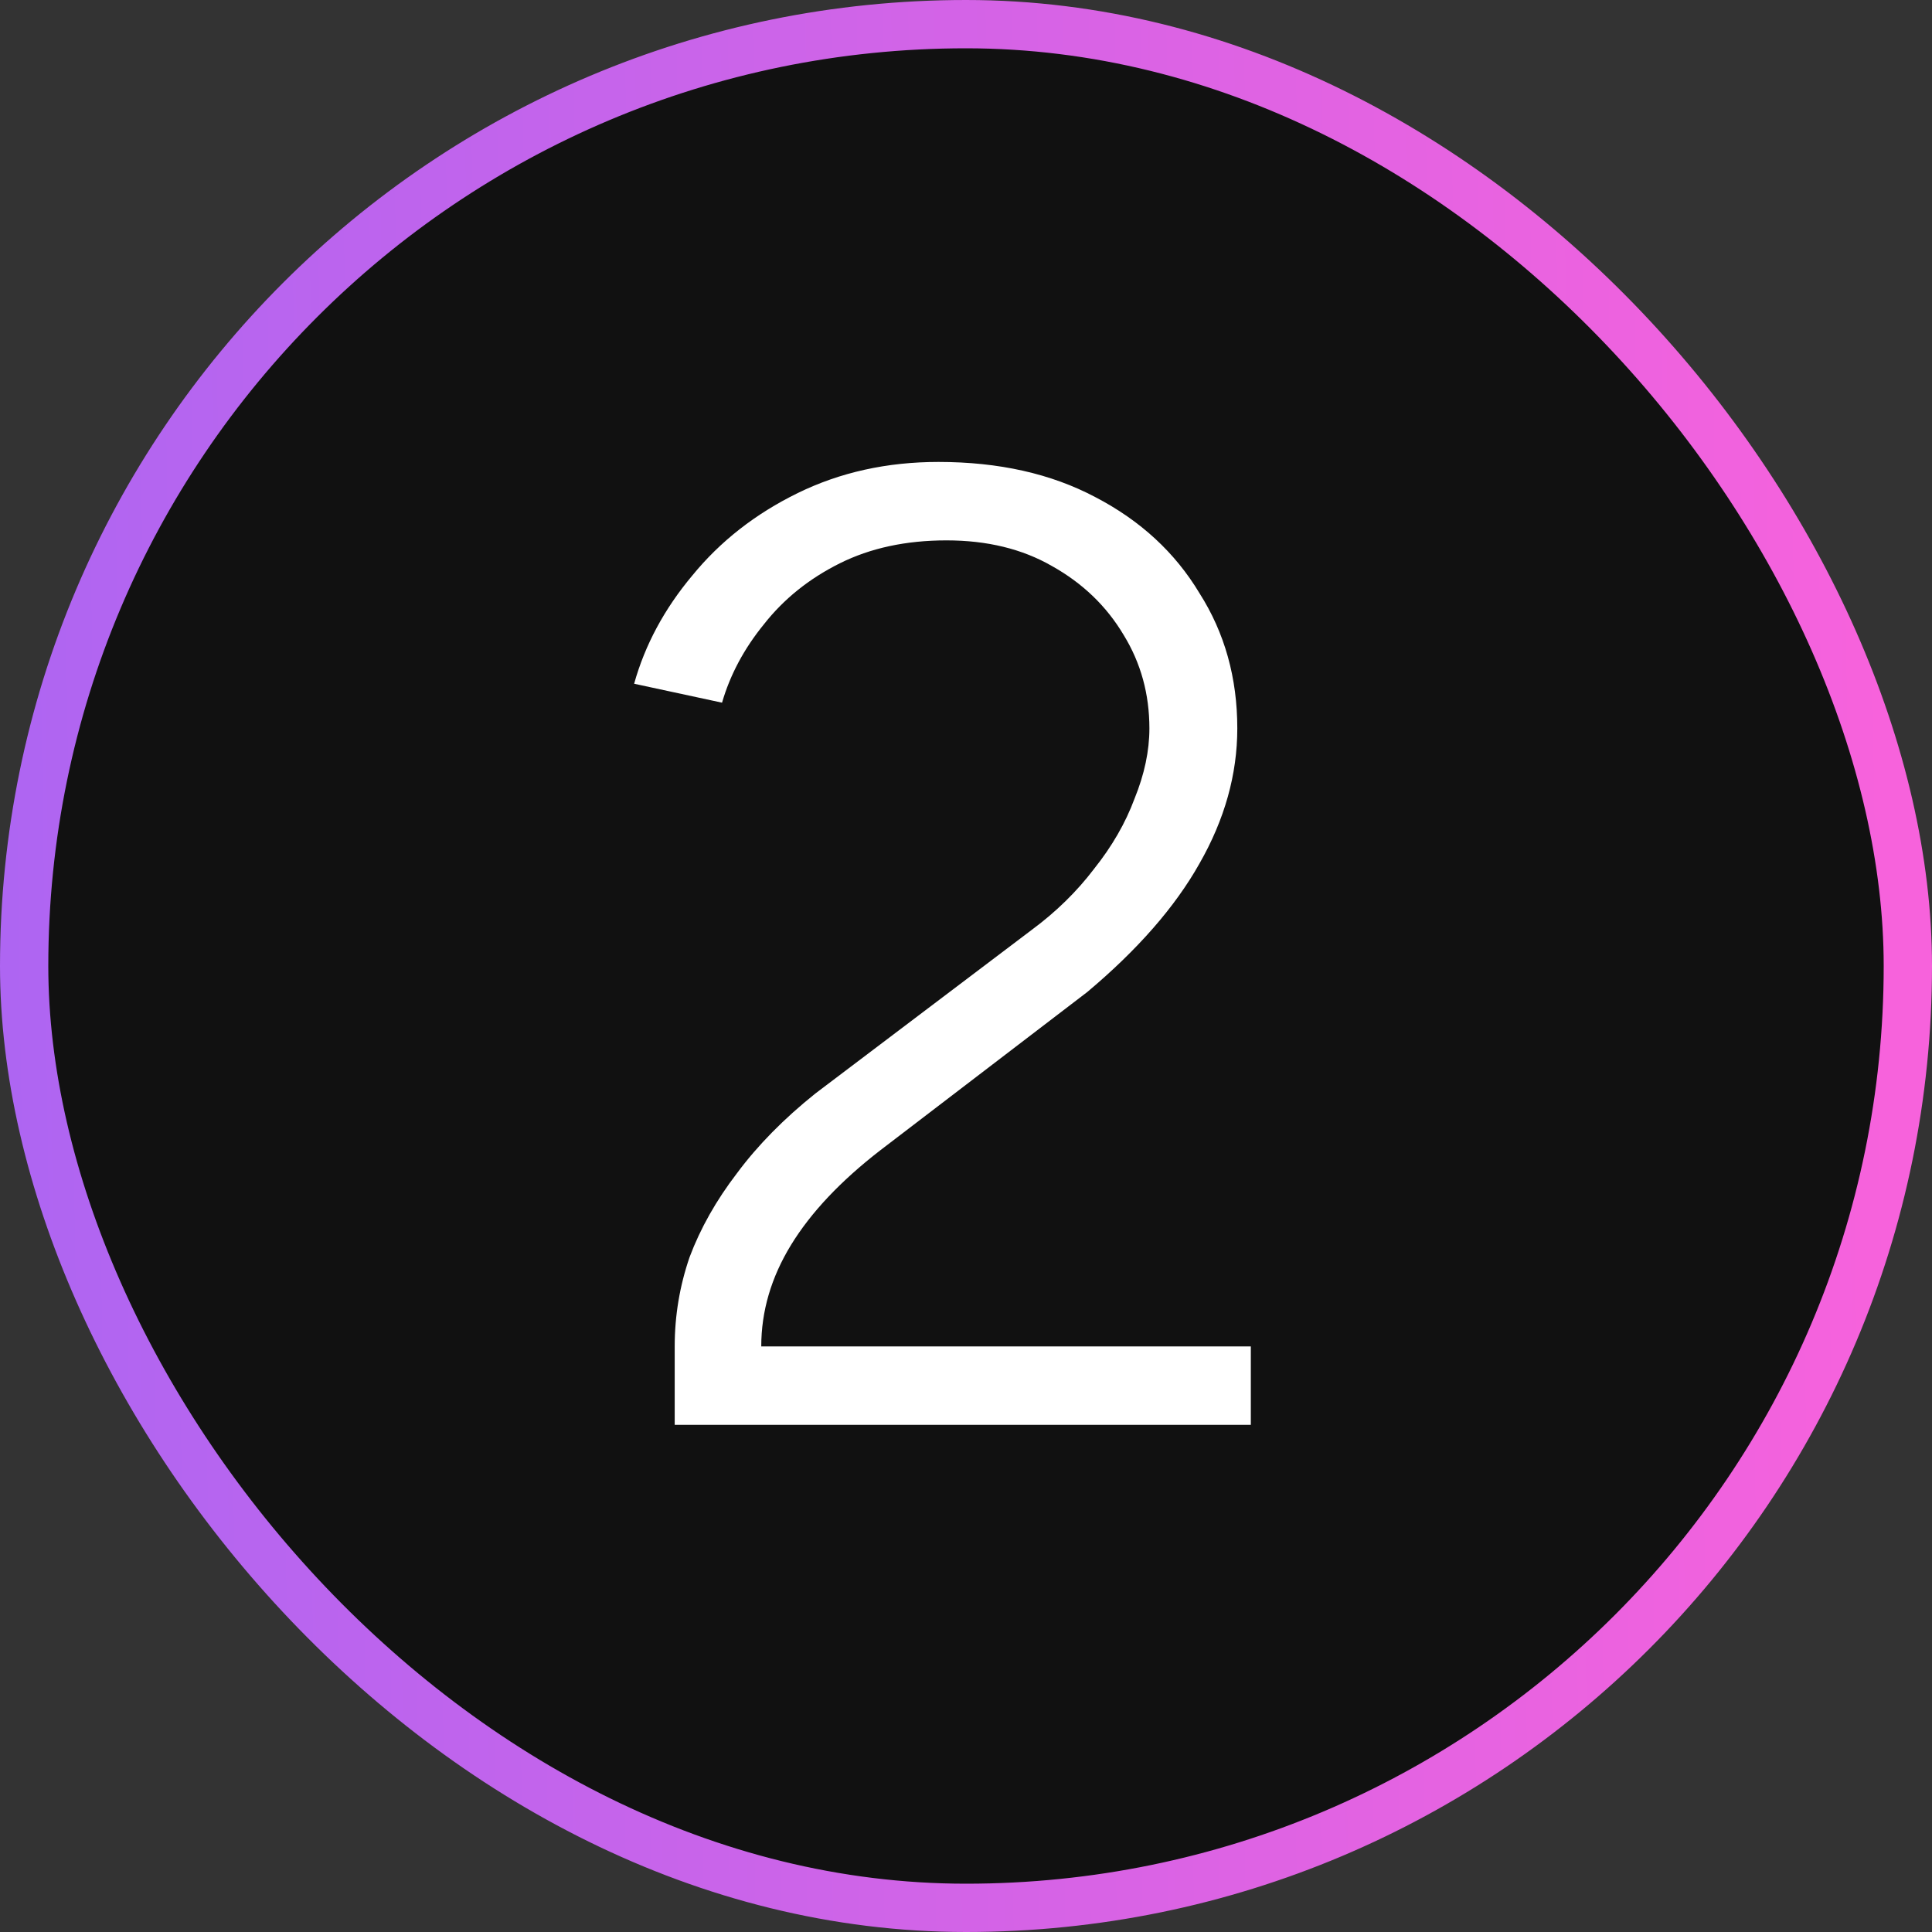
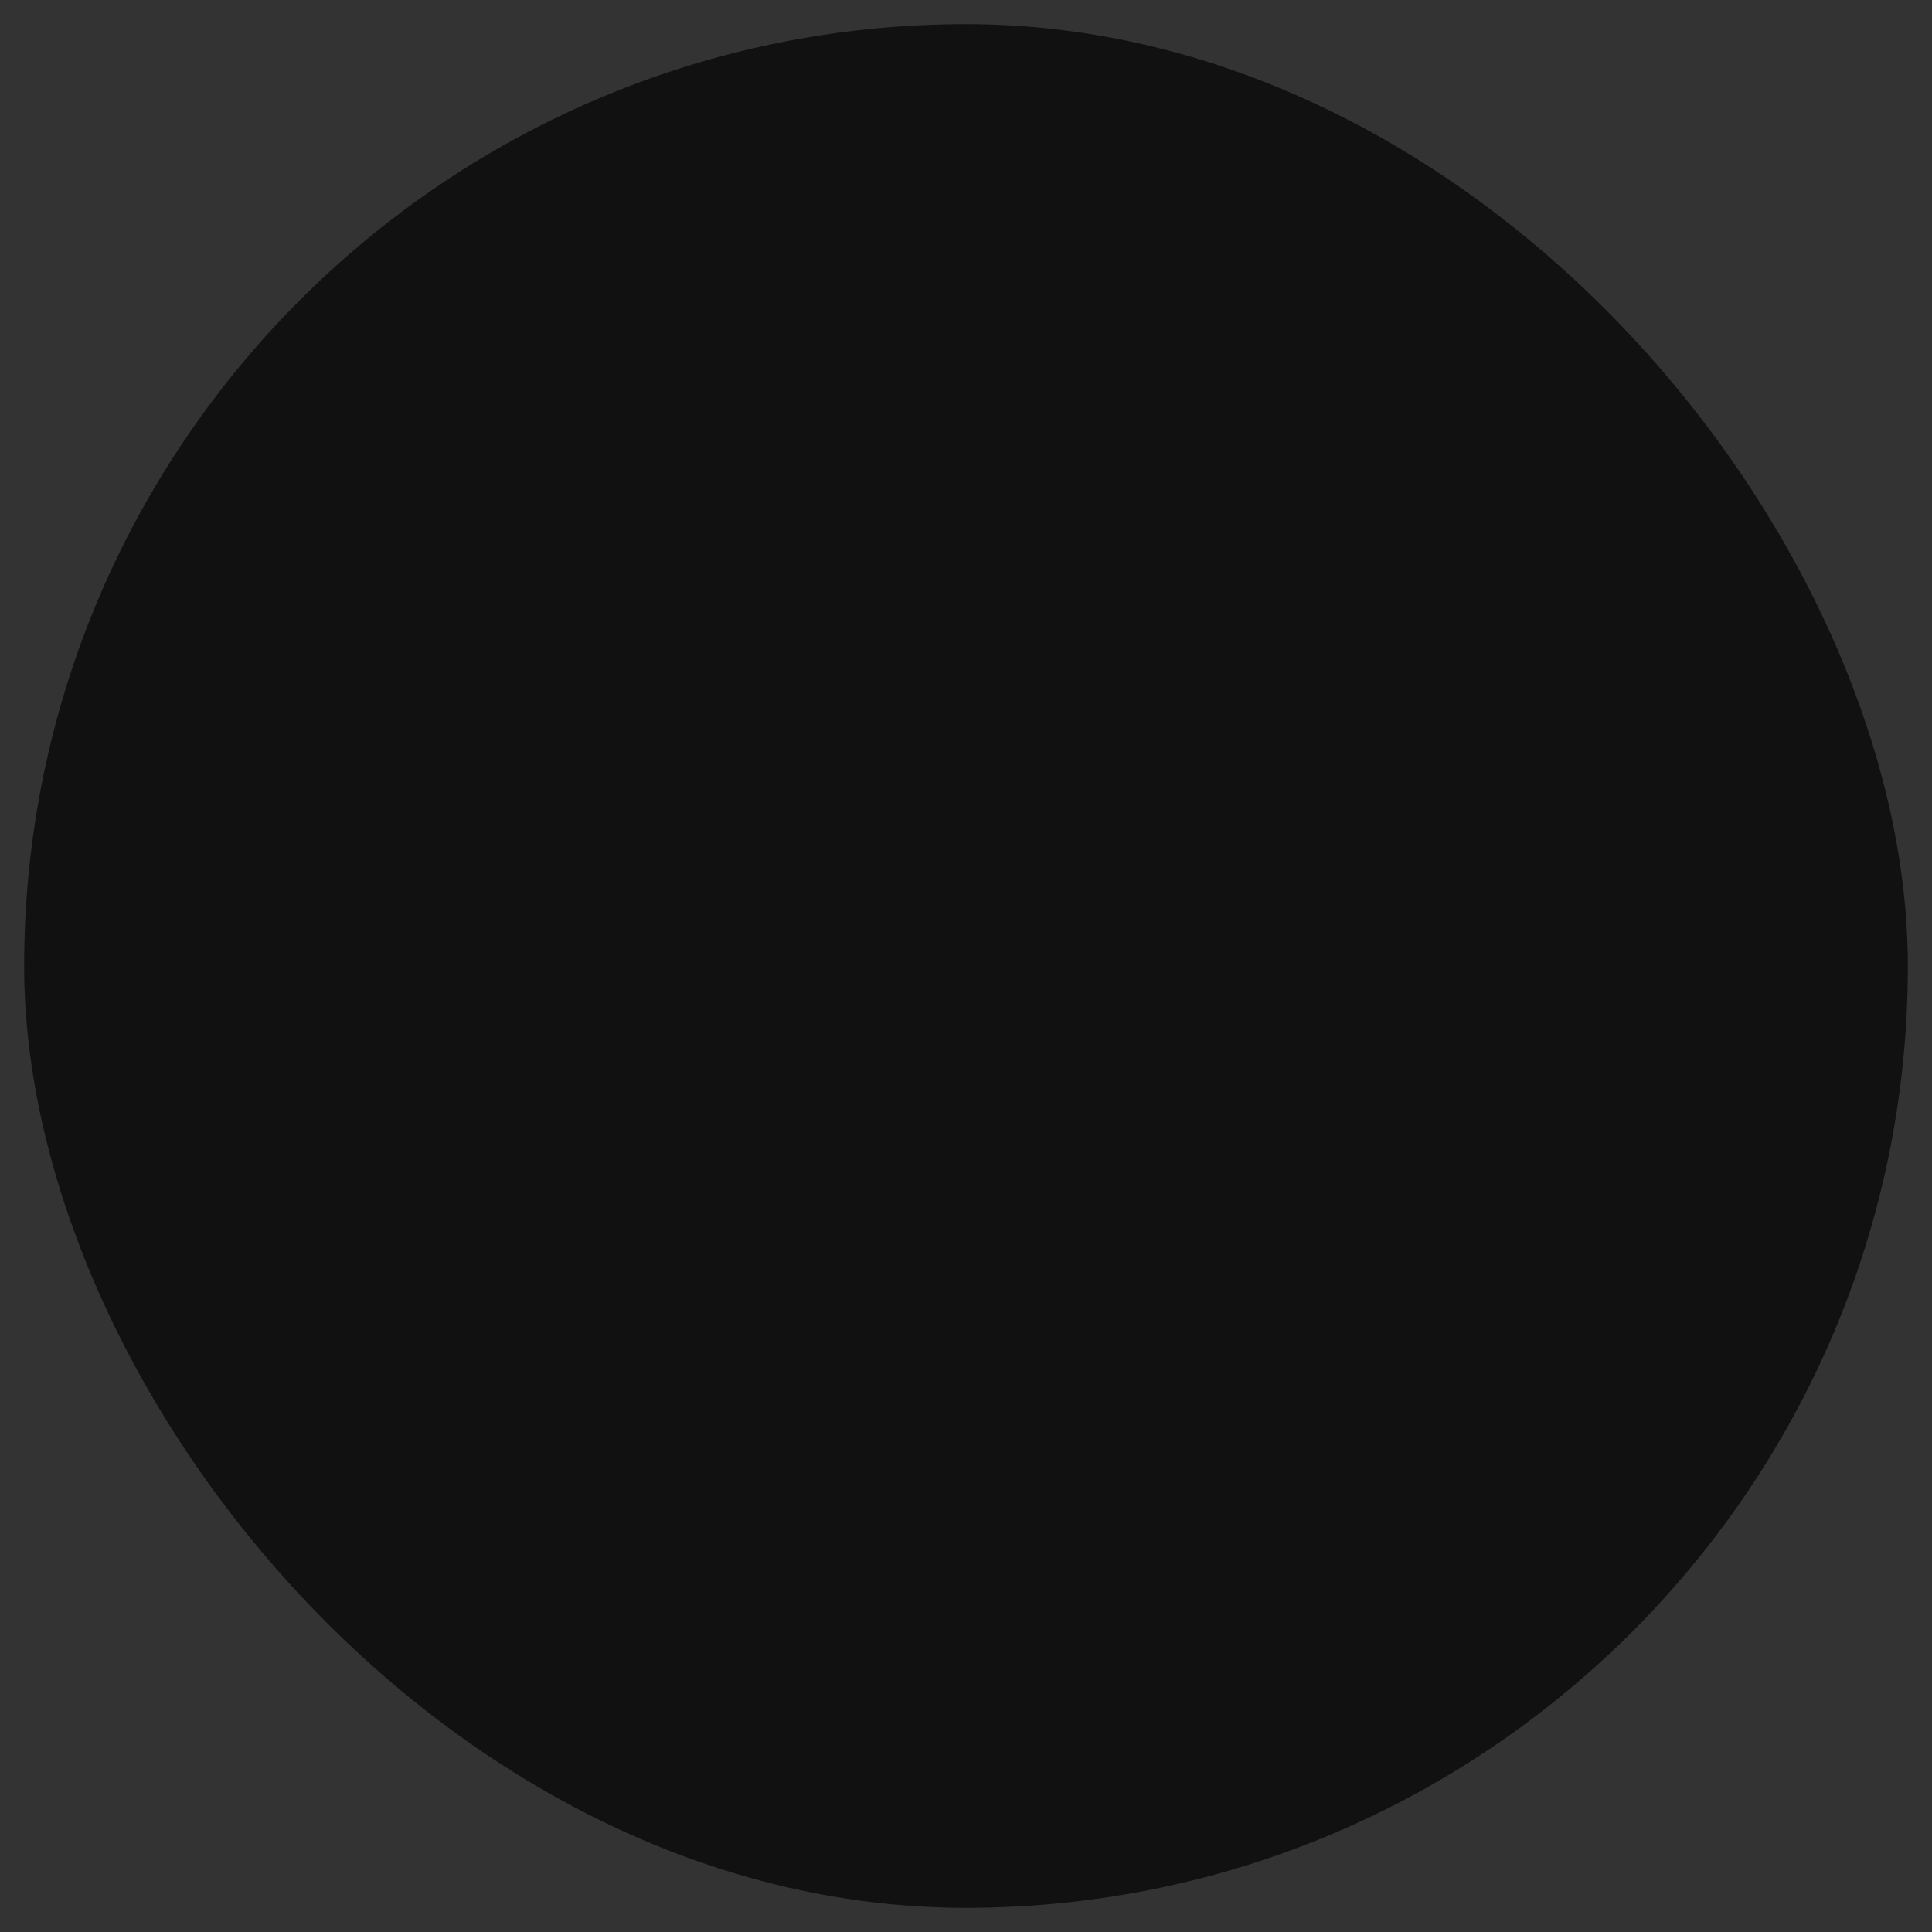
<svg xmlns="http://www.w3.org/2000/svg" width="40" height="40" viewBox="0 0 40 40" fill="none">
  <rect x="0" y="0" width="40" height="40" fill="#333333" stroke="none" />
  <rect x="0.5" y="0.5" width="39" height="39" rx="19.5" fill="#111111" />
-   <rect x="0.5" y="0.5" width="39" height="39" rx="19.5" stroke="url(#paint0_linear_63_155)" />
-   <path d="M13.969 29.5V27.876C13.969 27.241 14.072 26.625 14.277 26.028C14.501 25.431 14.828 24.852 15.257 24.292C15.686 23.713 16.228 23.163 16.881 22.64L21.361 19.252C21.865 18.879 22.294 18.459 22.649 17.992C23.022 17.525 23.302 17.04 23.489 16.536C23.694 16.032 23.797 15.547 23.797 15.08C23.797 14.371 23.62 13.727 23.265 13.148C22.91 12.551 22.416 12.075 21.781 11.72C21.165 11.365 20.437 11.188 19.597 11.188C18.757 11.188 18.02 11.347 17.385 11.664C16.75 11.981 16.228 12.401 15.817 12.924C15.406 13.428 15.117 13.969 14.949 14.548L13.129 14.156C13.353 13.353 13.754 12.607 14.333 11.916C14.912 11.207 15.64 10.637 16.517 10.208C17.394 9.779 18.365 9.564 19.429 9.564C20.68 9.564 21.762 9.807 22.677 10.292C23.61 10.777 24.329 11.44 24.833 12.28C25.356 13.101 25.617 14.035 25.617 15.08C25.617 16.032 25.356 16.965 24.833 17.88C24.329 18.776 23.554 19.663 22.509 20.54L18.225 23.816C17.404 24.451 16.788 25.104 16.377 25.776C15.966 26.448 15.761 27.148 15.761 27.876H25.897V29.5H13.969Z" fill="white" />
  <defs>
    <linearGradient id="paint0_linear_63_155" x1="-1.88627e-08" y1="11.44" x2="38.994" y2="10.869" gradientUnits="userSpaceOnUse">
      <stop stop-color="#AE65F2" />
      <stop offset="1" stop-color="#F762DC" />
    </linearGradient>
  </defs>
</svg>